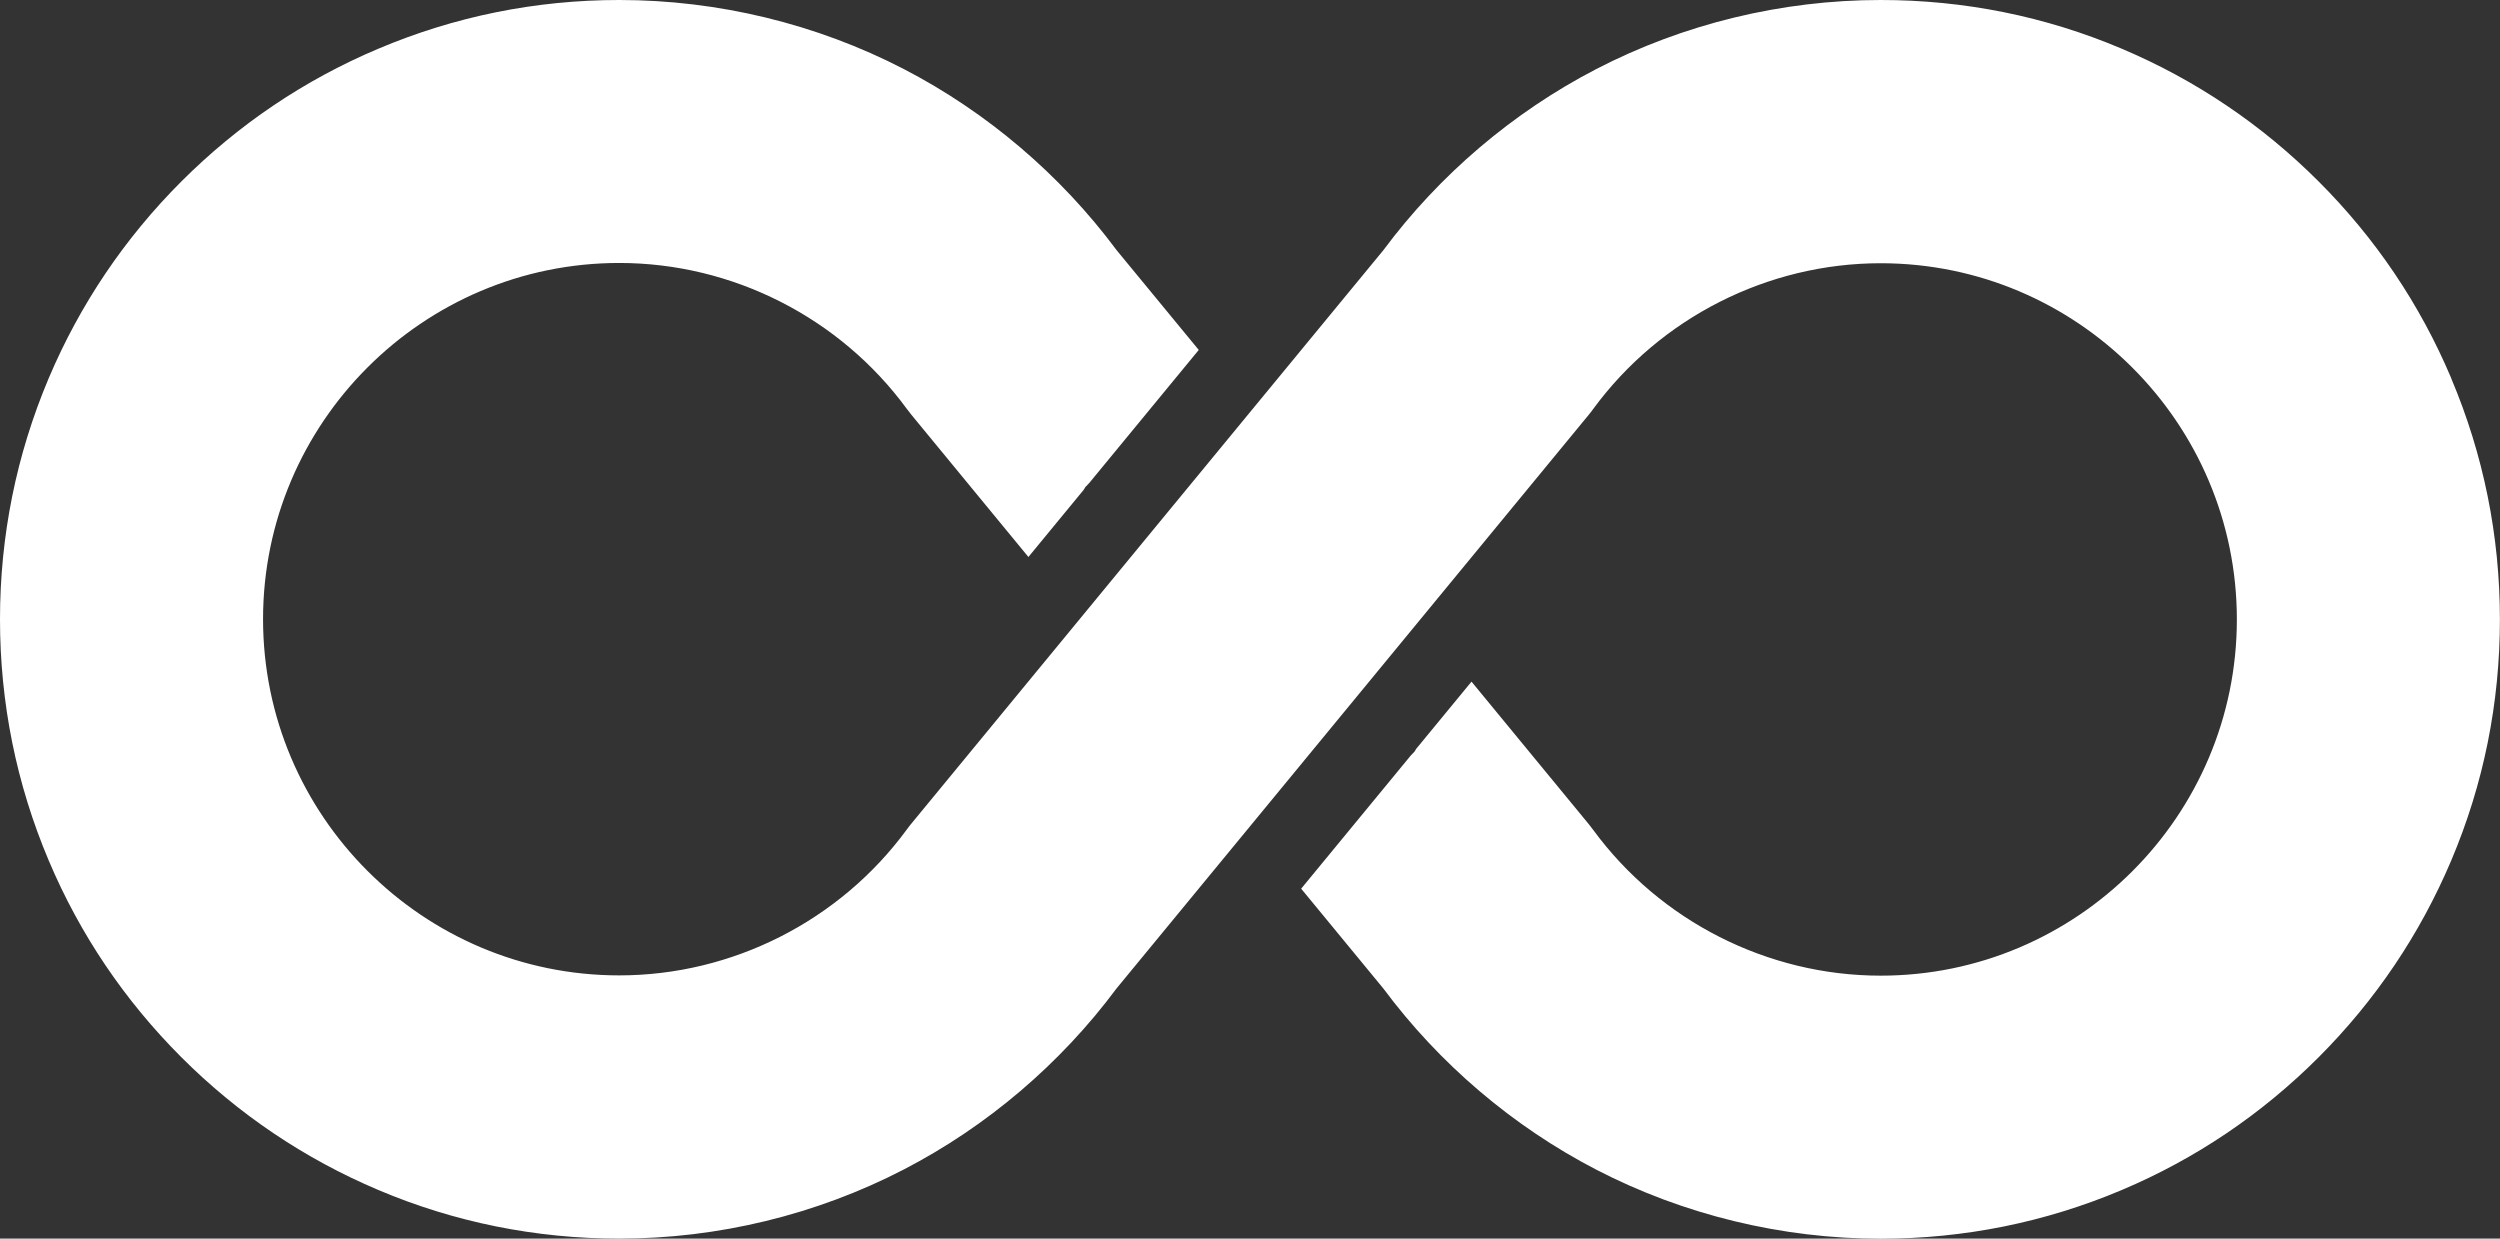
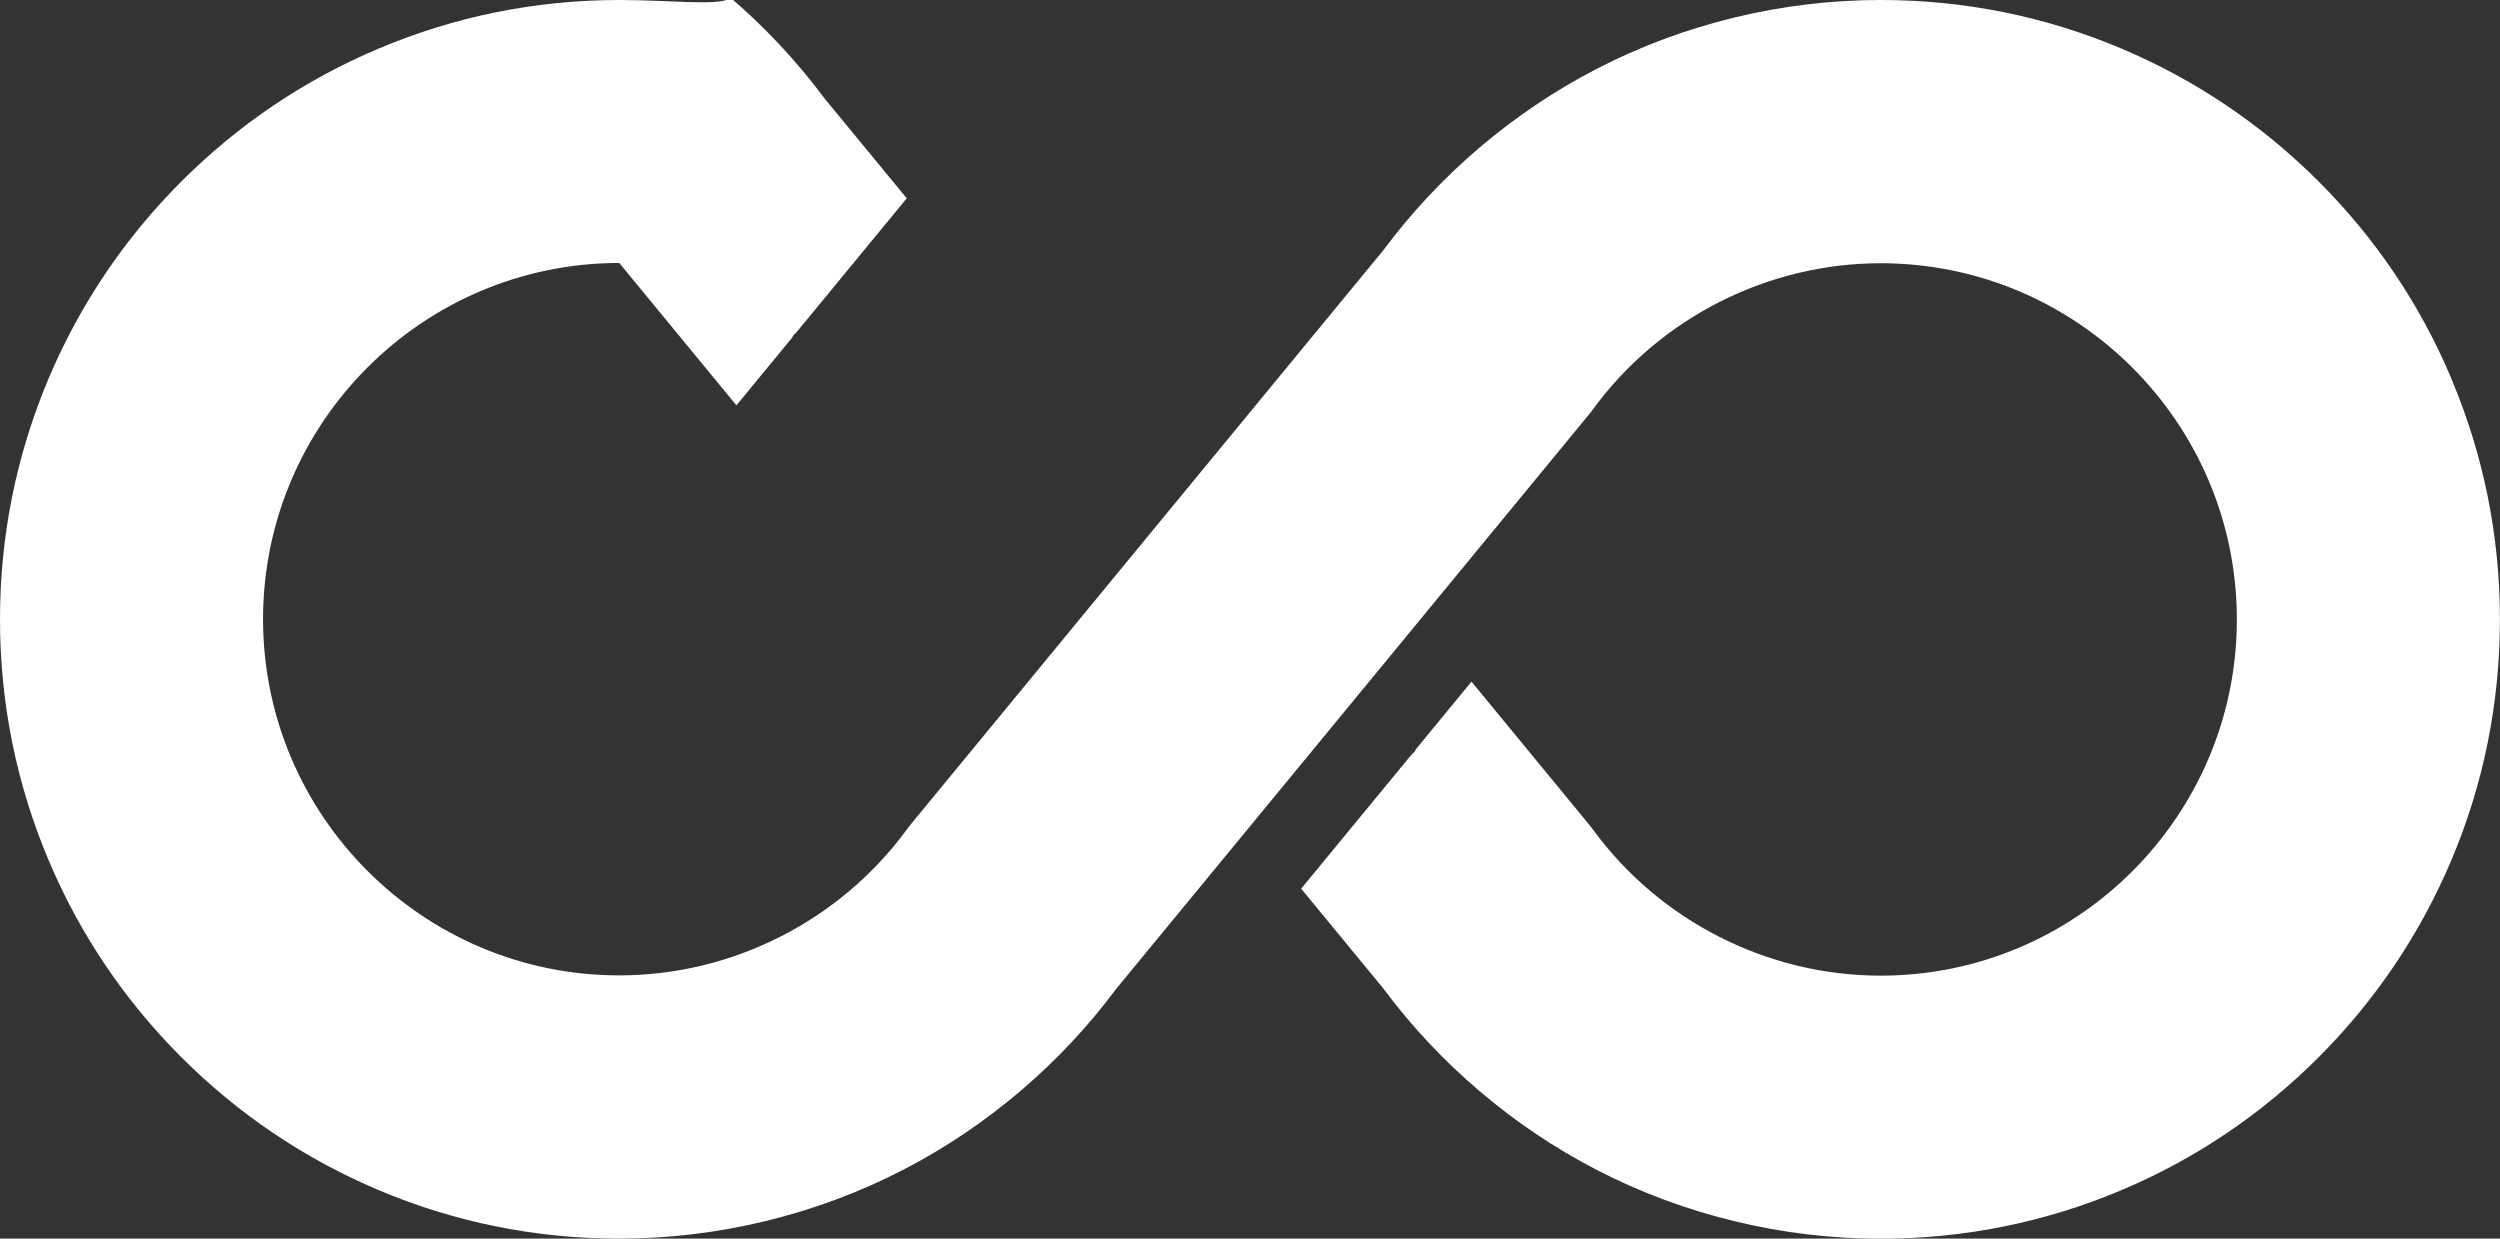
<svg xmlns="http://www.w3.org/2000/svg" viewBox="0 0 283.4 140.41" data-sanitized-data-name="Layer 1" data-name="Layer 1" id="Layer_1">
  <rect x="0" y="0" width="283.4" height="140.41" fill="#333333" stroke="none" />
-   <path style="fill: #fff; stroke-width: 0px;" d="M277.87,42.87c-3.53-8.36-8.59-15.87-15.04-22.31-6.44-6.44-13.95-11.5-22.31-15.04-8.66-3.67-17.86-5.52-27.33-5.52-11.21,0-22.36,2.71-32.26,7.84-9.43,4.89-17.76,11.98-24.11,20.52l-26.64,32.36h0l-26.88,32.66c-.17.21-.35.43-.51.66-7.59,10.35-19.78,16.53-32.59,16.53-22.27,0-40.38-18.12-40.38-40.38s18.12-40.38,40.38-40.38c12.82,0,25,6.18,32.59,16.53.16.22.33.44.51.66l13.28,16.14,6.28-7.63.17-.29.44-.46,12.42-15.09-9.32-11.32c-6.35-8.54-14.68-15.63-24.11-20.52C92.57,2.71,81.41,0,70.2,0,60.73,0,51.54,1.86,42.87,5.53c-8.36,3.53-15.87,8.6-22.31,15.04s-11.5,13.95-15.04,22.31C1.86,51.54,0,60.74,0,70.21s1.86,18.67,5.52,27.33c3.53,8.36,8.6,15.87,15.04,22.31,6.44,6.44,13.95,11.5,22.31,15.04,8.66,3.67,17.86,5.52,27.33,5.52,11.21,0,22.36-2.71,32.26-7.84,9.44-4.89,17.76-11.98,24.11-20.52l26.64-32.36h0l26.88-32.66c.17-.21.35-.43.51-.66,7.59-10.35,19.78-16.53,32.59-16.53,22.27,0,40.38,18.12,40.38,40.38s-18.12,40.38-40.38,40.38c-12.81,0-25-6.18-32.59-16.53-.16-.22-.33-.44-.51-.66l-13.28-16.14-6.28,7.63-.17.29-.44.46-12.42,15.09,9.32,11.32c6.35,8.54,14.68,15.63,24.11,20.52,9.9,5.13,21.05,7.84,32.26,7.84,9.47,0,18.67-1.86,27.33-5.52,8.36-3.53,15.87-8.6,22.31-15.04,6.44-6.44,11.5-13.95,15.04-22.31,3.67-8.66,5.52-17.86,5.52-27.33s-1.86-18.67-5.52-27.33h0Z" />
+   <path style="fill: #fff; stroke-width: 0px;" d="M277.87,42.87c-3.53-8.36-8.59-15.87-15.04-22.31-6.44-6.44-13.95-11.5-22.31-15.04-8.66-3.67-17.86-5.52-27.33-5.52-11.21,0-22.36,2.71-32.26,7.84-9.43,4.89-17.76,11.98-24.11,20.52l-26.64,32.36h0l-26.88,32.66c-.17.21-.35.43-.51.66-7.59,10.35-19.78,16.53-32.59,16.53-22.27,0-40.38-18.12-40.38-40.38s18.12-40.38,40.38-40.38l13.28,16.14,6.28-7.63.17-.29.44-.46,12.42-15.09-9.32-11.32c-6.35-8.54-14.68-15.63-24.11-20.52C92.57,2.71,81.41,0,70.2,0,60.73,0,51.54,1.86,42.87,5.53c-8.36,3.53-15.87,8.6-22.31,15.04s-11.5,13.95-15.04,22.31C1.86,51.54,0,60.74,0,70.21s1.86,18.67,5.52,27.33c3.53,8.36,8.6,15.87,15.04,22.31,6.44,6.44,13.95,11.5,22.31,15.04,8.66,3.67,17.86,5.52,27.33,5.52,11.21,0,22.36-2.71,32.26-7.84,9.44-4.89,17.76-11.98,24.11-20.52l26.64-32.36h0l26.88-32.66c.17-.21.35-.43.51-.66,7.59-10.35,19.78-16.53,32.59-16.53,22.27,0,40.38,18.12,40.38,40.38s-18.12,40.38-40.38,40.38c-12.81,0-25-6.18-32.59-16.53-.16-.22-.33-.44-.51-.66l-13.28-16.14-6.28,7.63-.17.29-.44.46-12.42,15.09,9.32,11.32c6.35,8.54,14.68,15.63,24.11,20.52,9.9,5.13,21.05,7.84,32.26,7.84,9.47,0,18.67-1.86,27.33-5.52,8.36-3.53,15.87-8.6,22.31-15.04,6.44-6.44,11.5-13.95,15.04-22.31,3.67-8.66,5.52-17.86,5.52-27.33s-1.86-18.67-5.52-27.33h0Z" />
</svg>